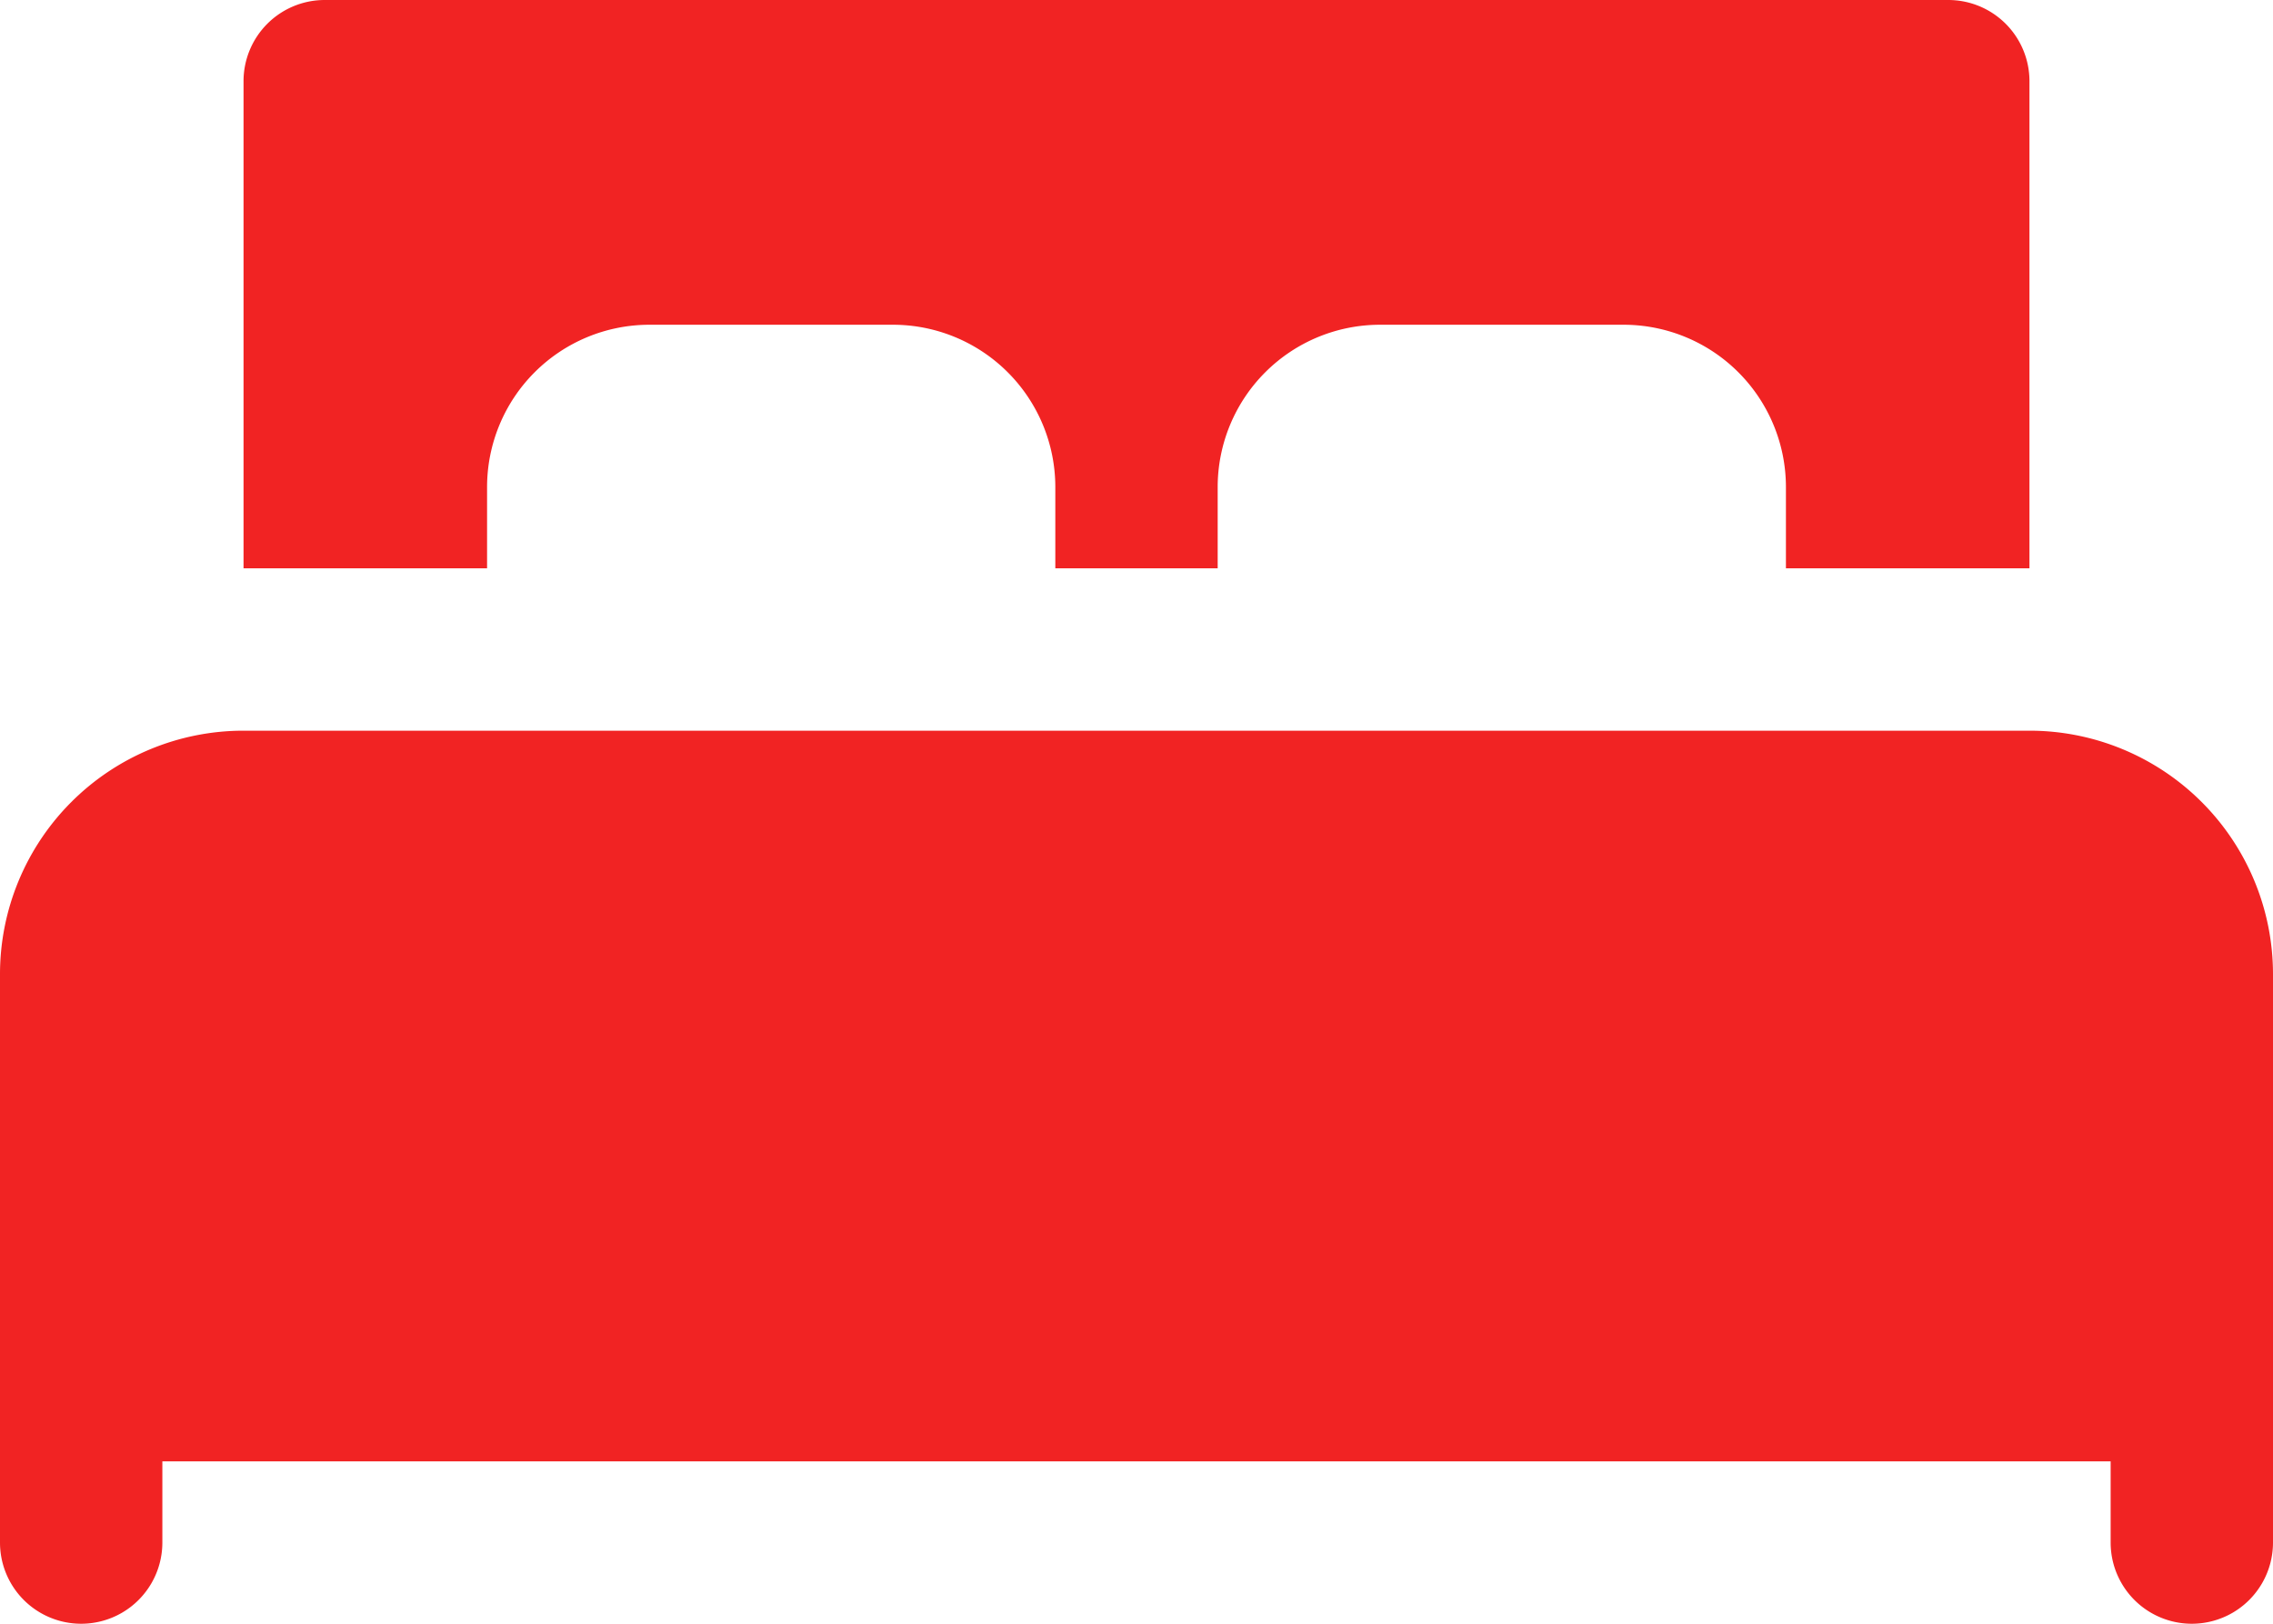
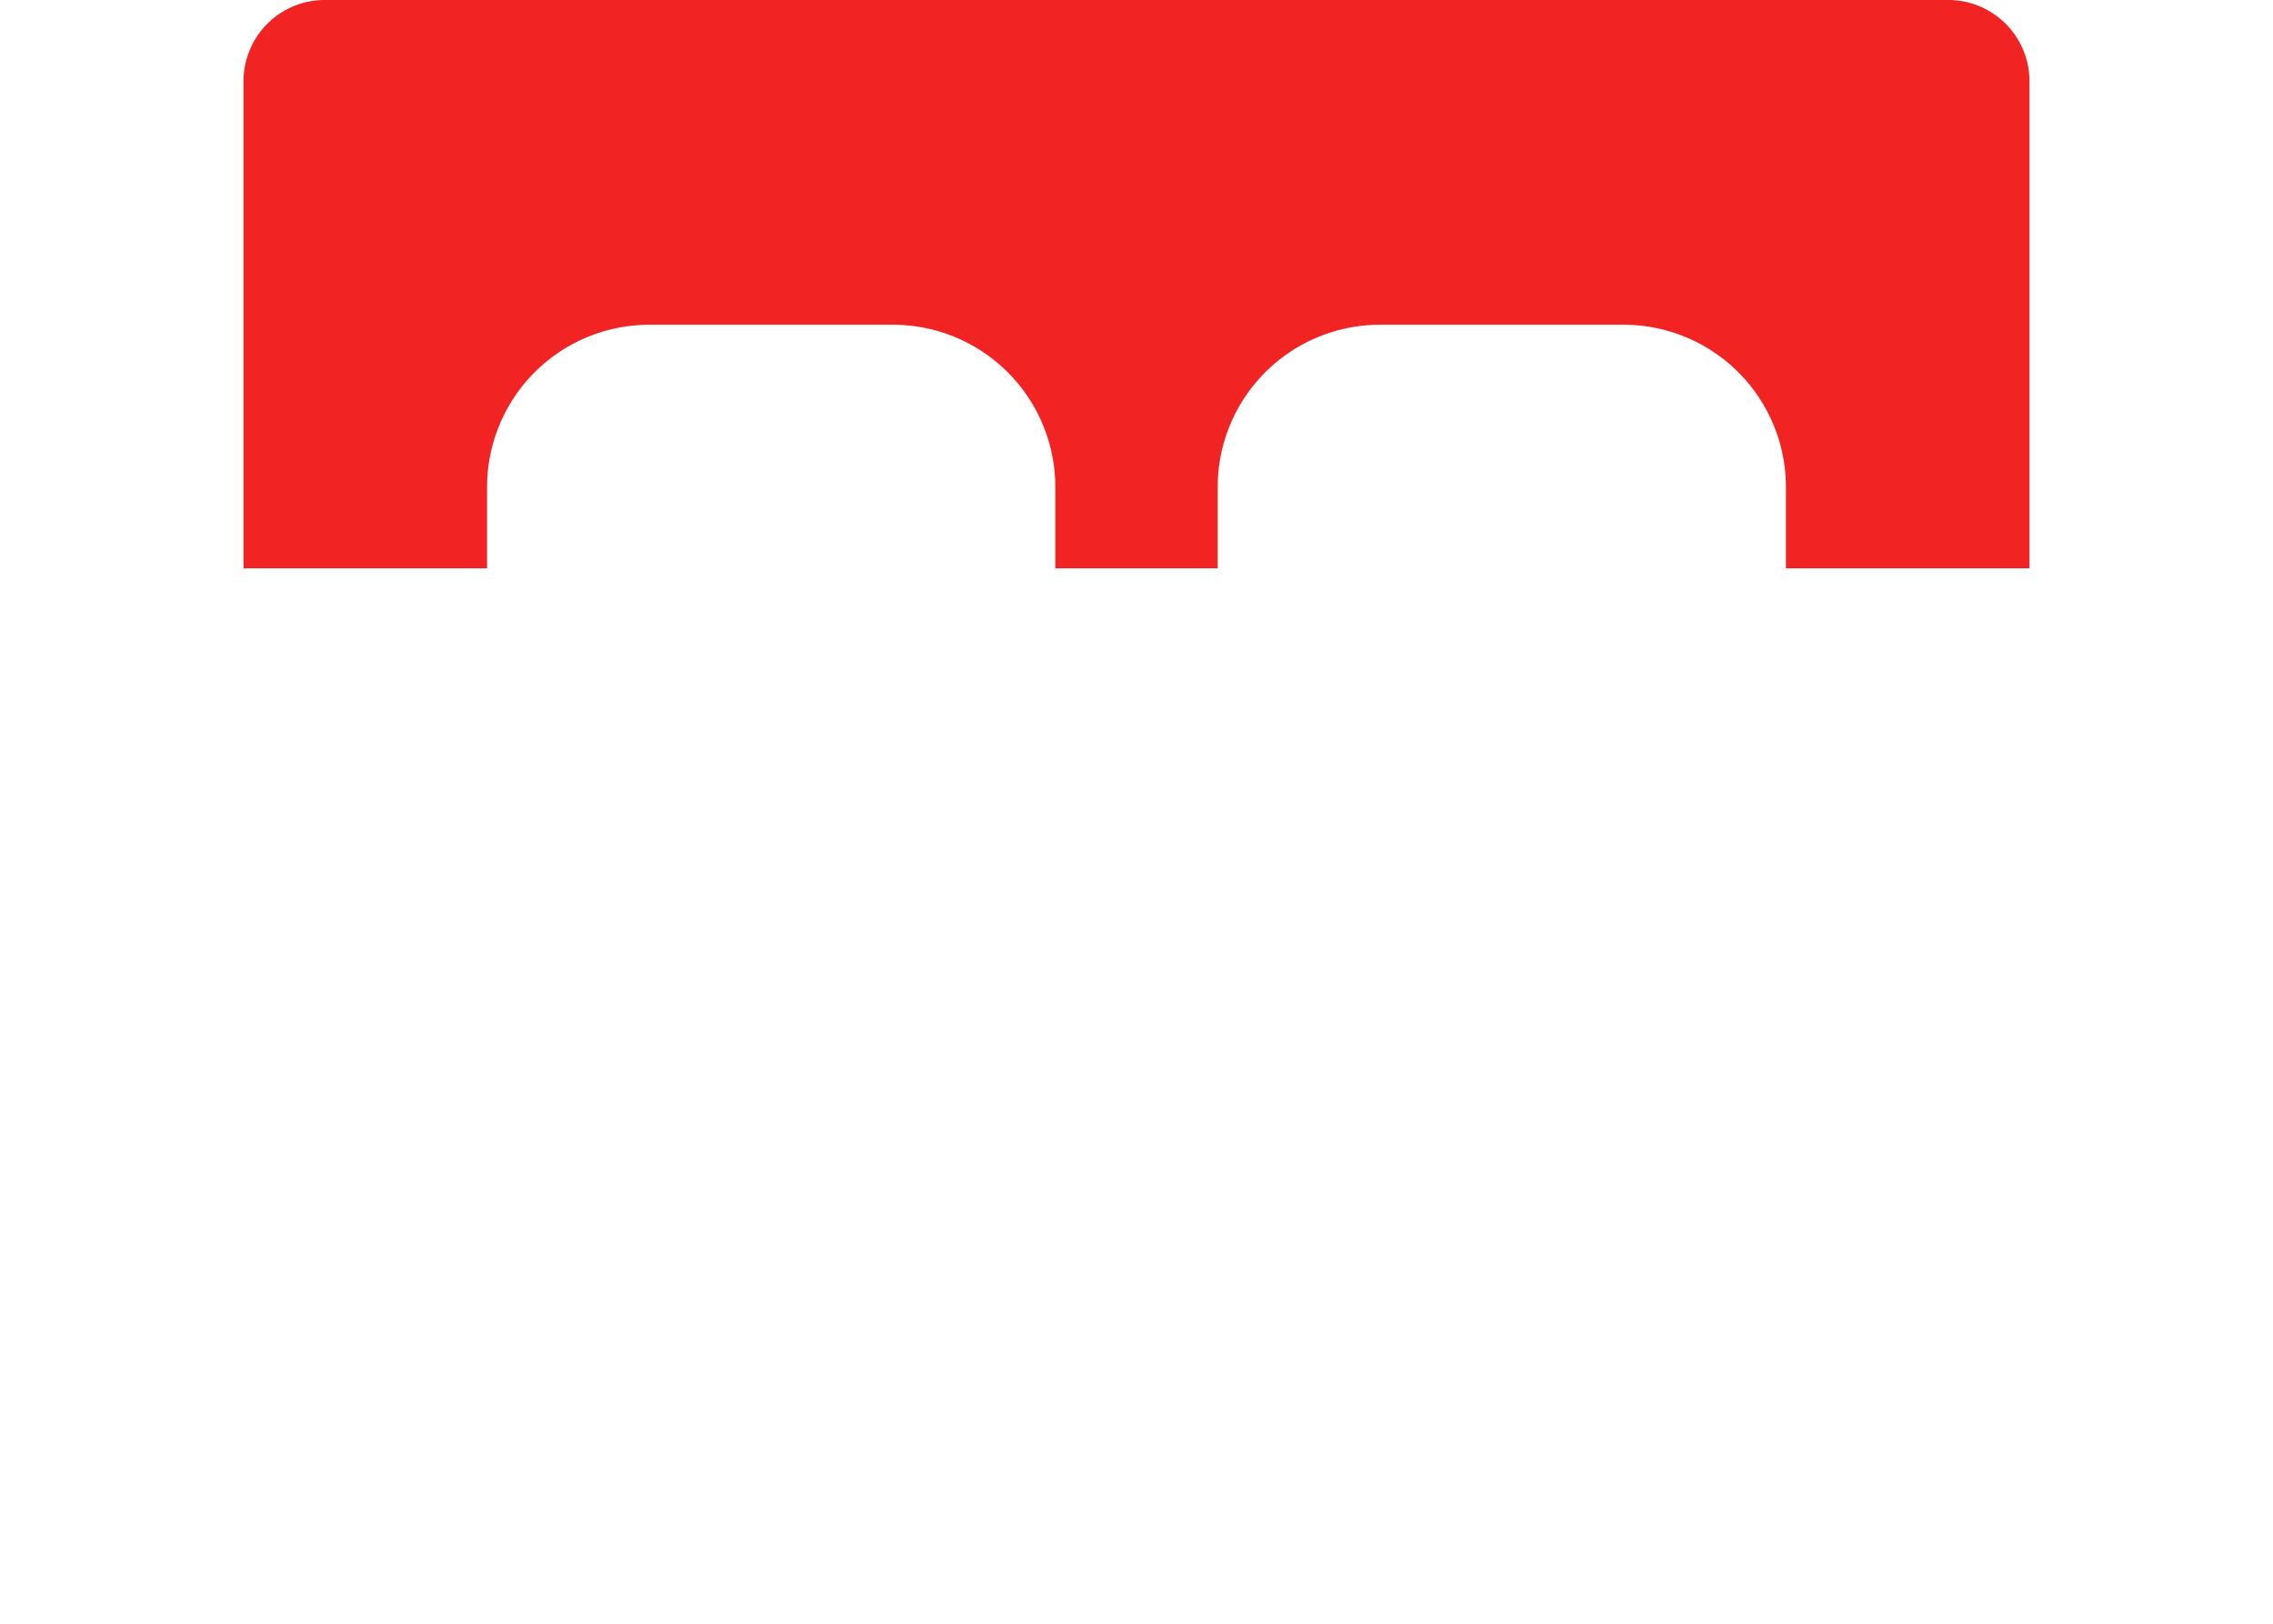
<svg xmlns="http://www.w3.org/2000/svg" id="_009-bed" data-name="009-bed" width="22.4" height="16" viewBox="0 0 22.4 16">
-   <path id="XMLID_175_" d="M22.4,2.4V8a.8.8,0,1,1-1.6,0V7.2H1.6V8A.8.8,0,1,1,0,8V2.4A2.4,2.4,0,0,1,2.4,0H20A2.4,2.4,0,0,1,22.4,2.4Z" transform="translate(0 7.2)" fill="#f12323" />
  <path id="XMLID_178_" d="M0,5.6V.8A.8.8,0,0,1,.8,0h16a.8.8,0,0,1,.8.8V5.6H15.2V4.8a1.6,1.6,0,0,0-1.6-1.6H11.2A1.6,1.6,0,0,0,9.6,4.8v.8H8V4.8A1.6,1.6,0,0,0,6.4,3.2H4A1.6,1.6,0,0,0,2.4,4.8v.8Z" transform="translate(2.4)" fill="#f12323" />
</svg>